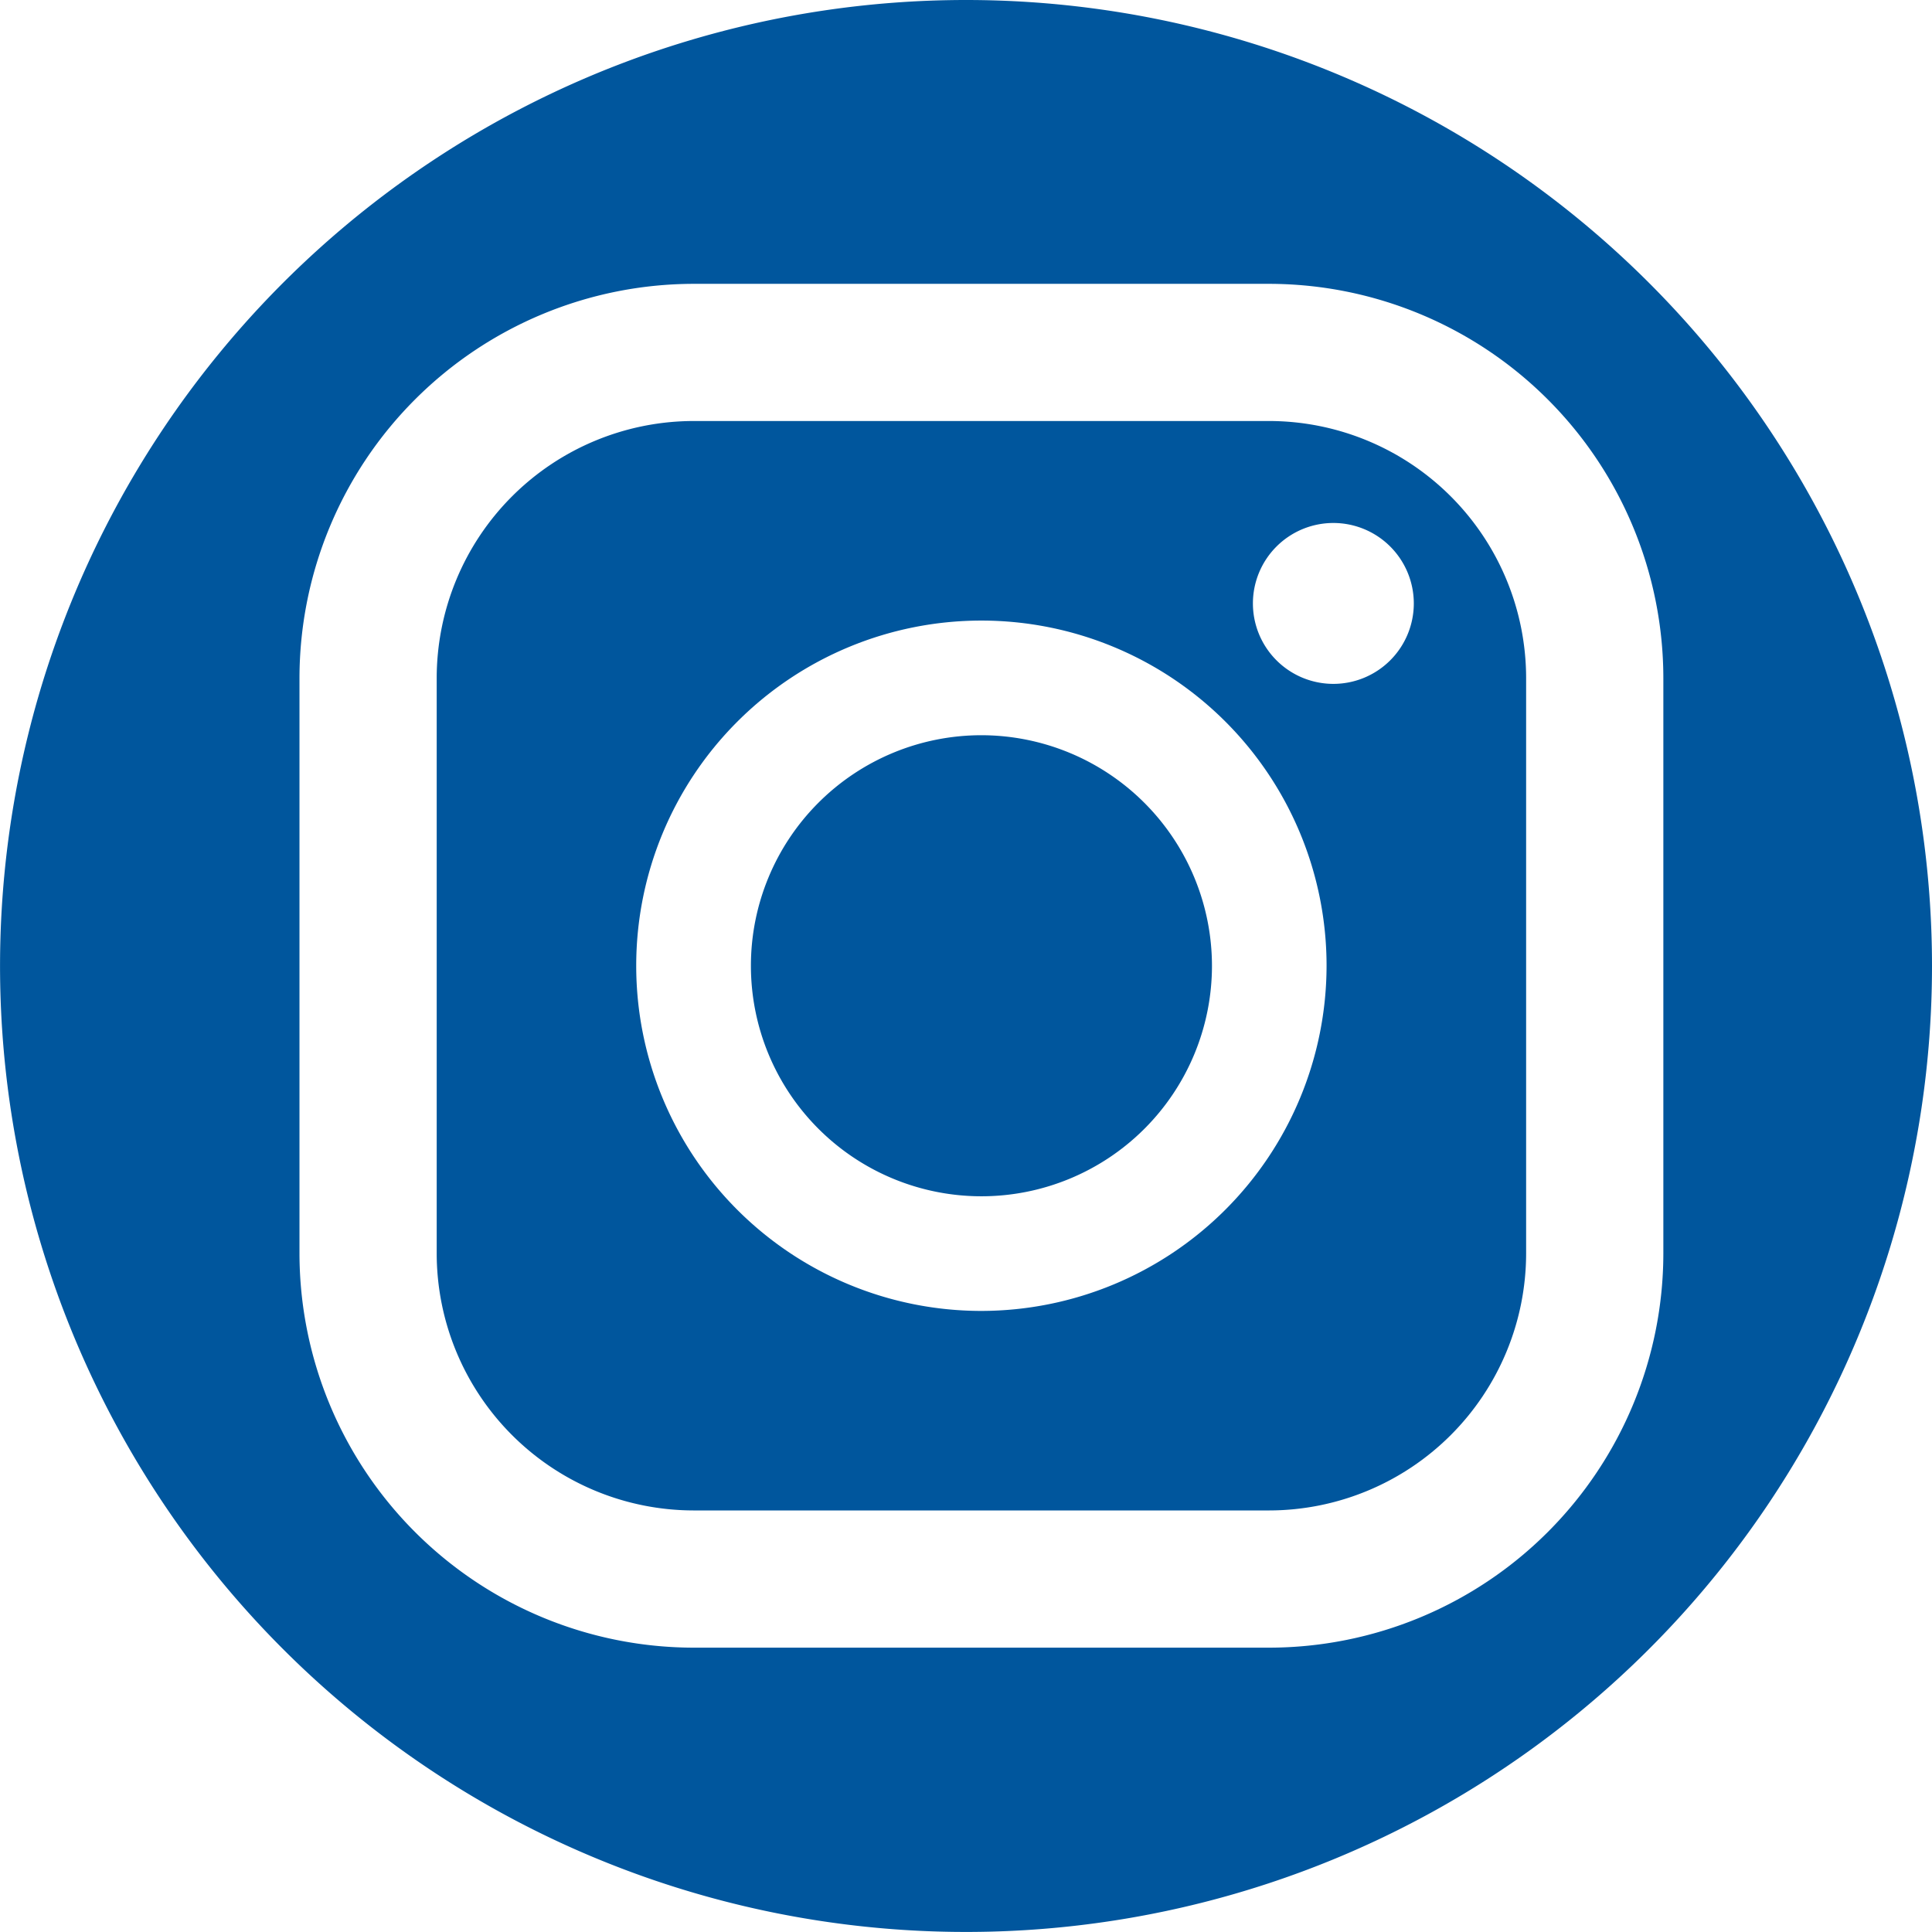
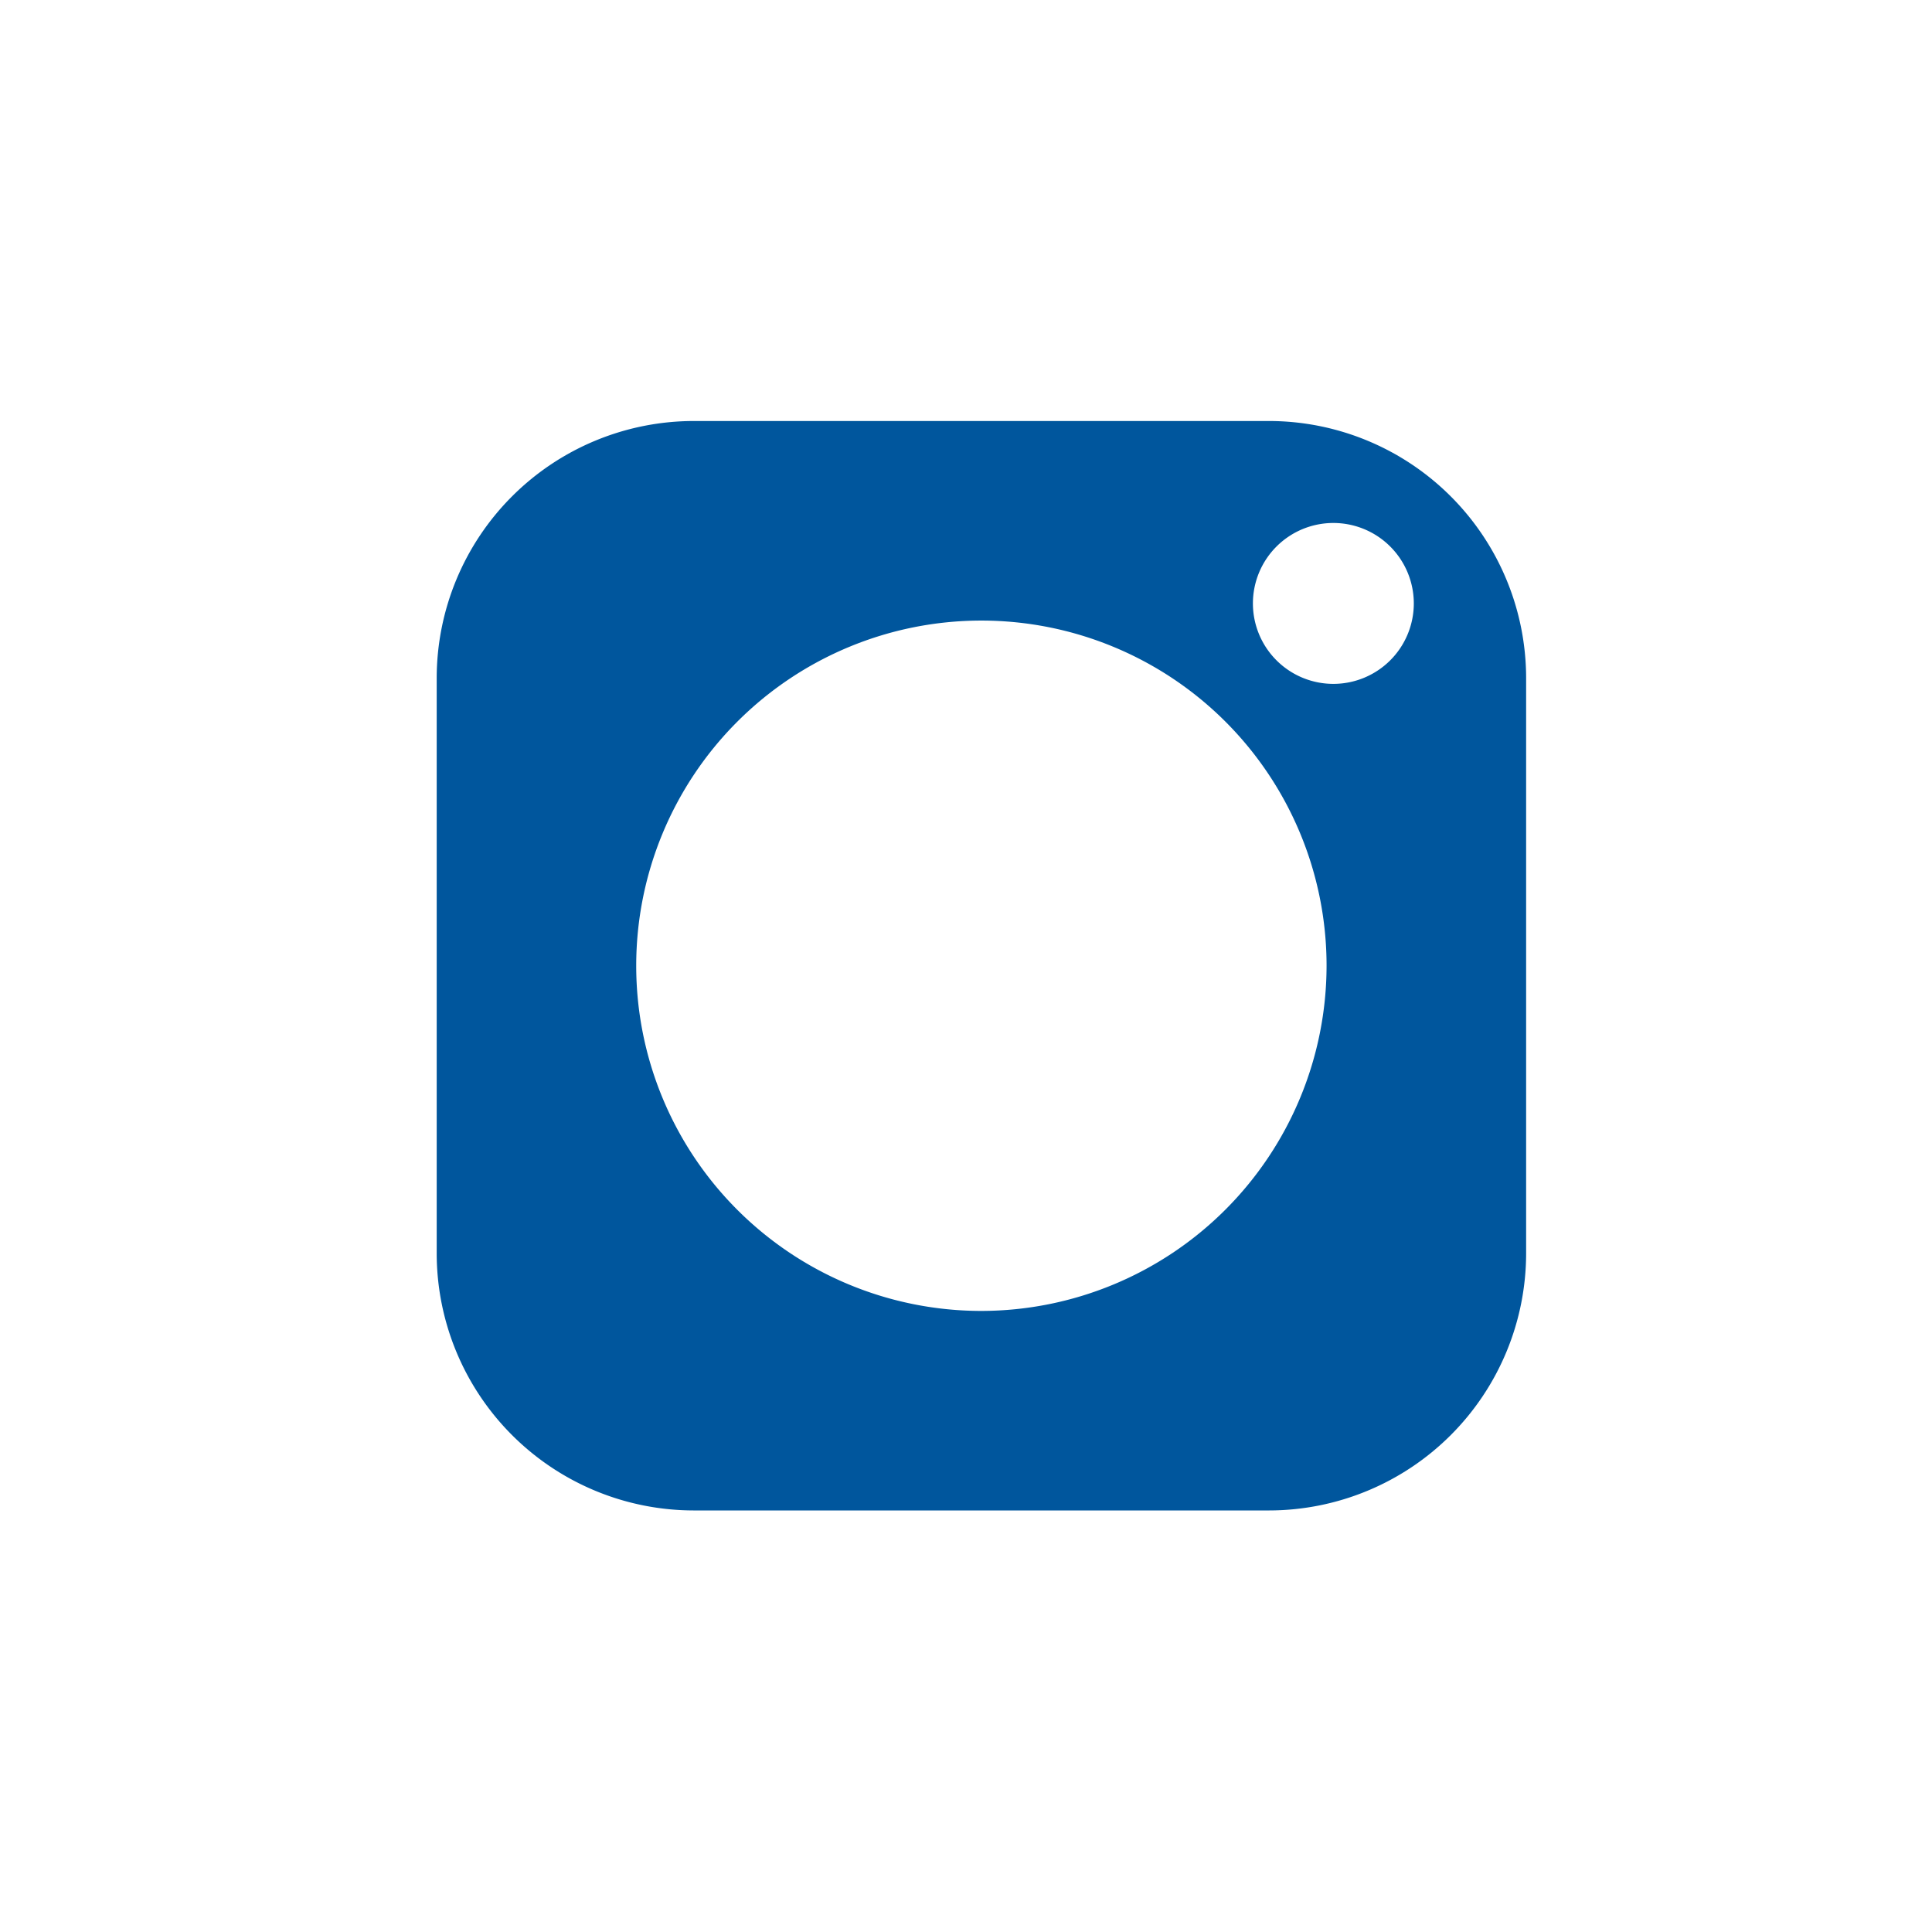
<svg xmlns="http://www.w3.org/2000/svg" id="Group_24" data-name="Group 24" width="42.365" height="42.365" viewBox="0 0 42.365 42.365">
  <defs>
    <clipPath id="clip-path">
      <rect id="Rectangle_30" data-name="Rectangle 30" width="42.365" height="42.365" fill="#00569d" />
    </clipPath>
  </defs>
  <g id="Group_23" data-name="Group 23" clip-path="url(#clip-path)">
    <path id="Path_16" data-name="Path 16" d="M134.976,112.533H122.357a5.641,5.641,0,0,0-5.635,5.635v12.619a5.641,5.641,0,0,0,5.635,5.635h12.619a5.642,5.642,0,0,0,5.635-5.635V118.168a5.642,5.642,0,0,0-5.635-5.635m-6.31,19.514a7.569,7.569,0,1,1,7.569-7.569,7.578,7.578,0,0,1-7.569,7.569m7.718-13.75a1.764,1.764,0,1,1,1.764-1.764,1.764,1.764,0,0,1-1.764,1.764" transform="translate(-107.146 -103.301)" fill="#00569d" />
-     <path id="Path_17" data-name="Path 17" d="M205.753,196.509a5.055,5.055,0,1,0,5.055,5.055,5.061,5.061,0,0,0-5.055-5.055" transform="translate(-184.232 -180.387)" fill="#00569d" />
-     <path id="Path_18" data-name="Path 18" d="M21.184,0A21.182,21.182,0,1,0,42.366,21.182,21.182,21.182,0,0,0,21.184,0m6.648,36.13H15.212a8.654,8.654,0,0,1-8.644-8.644V14.868a8.654,8.654,0,0,1,8.644-8.644H27.831a8.654,8.654,0,0,1,8.644,8.644V27.486a8.654,8.654,0,0,1-8.644,8.644" transform="translate(-0.001)" fill="#00569d" />
  </g>
</svg>